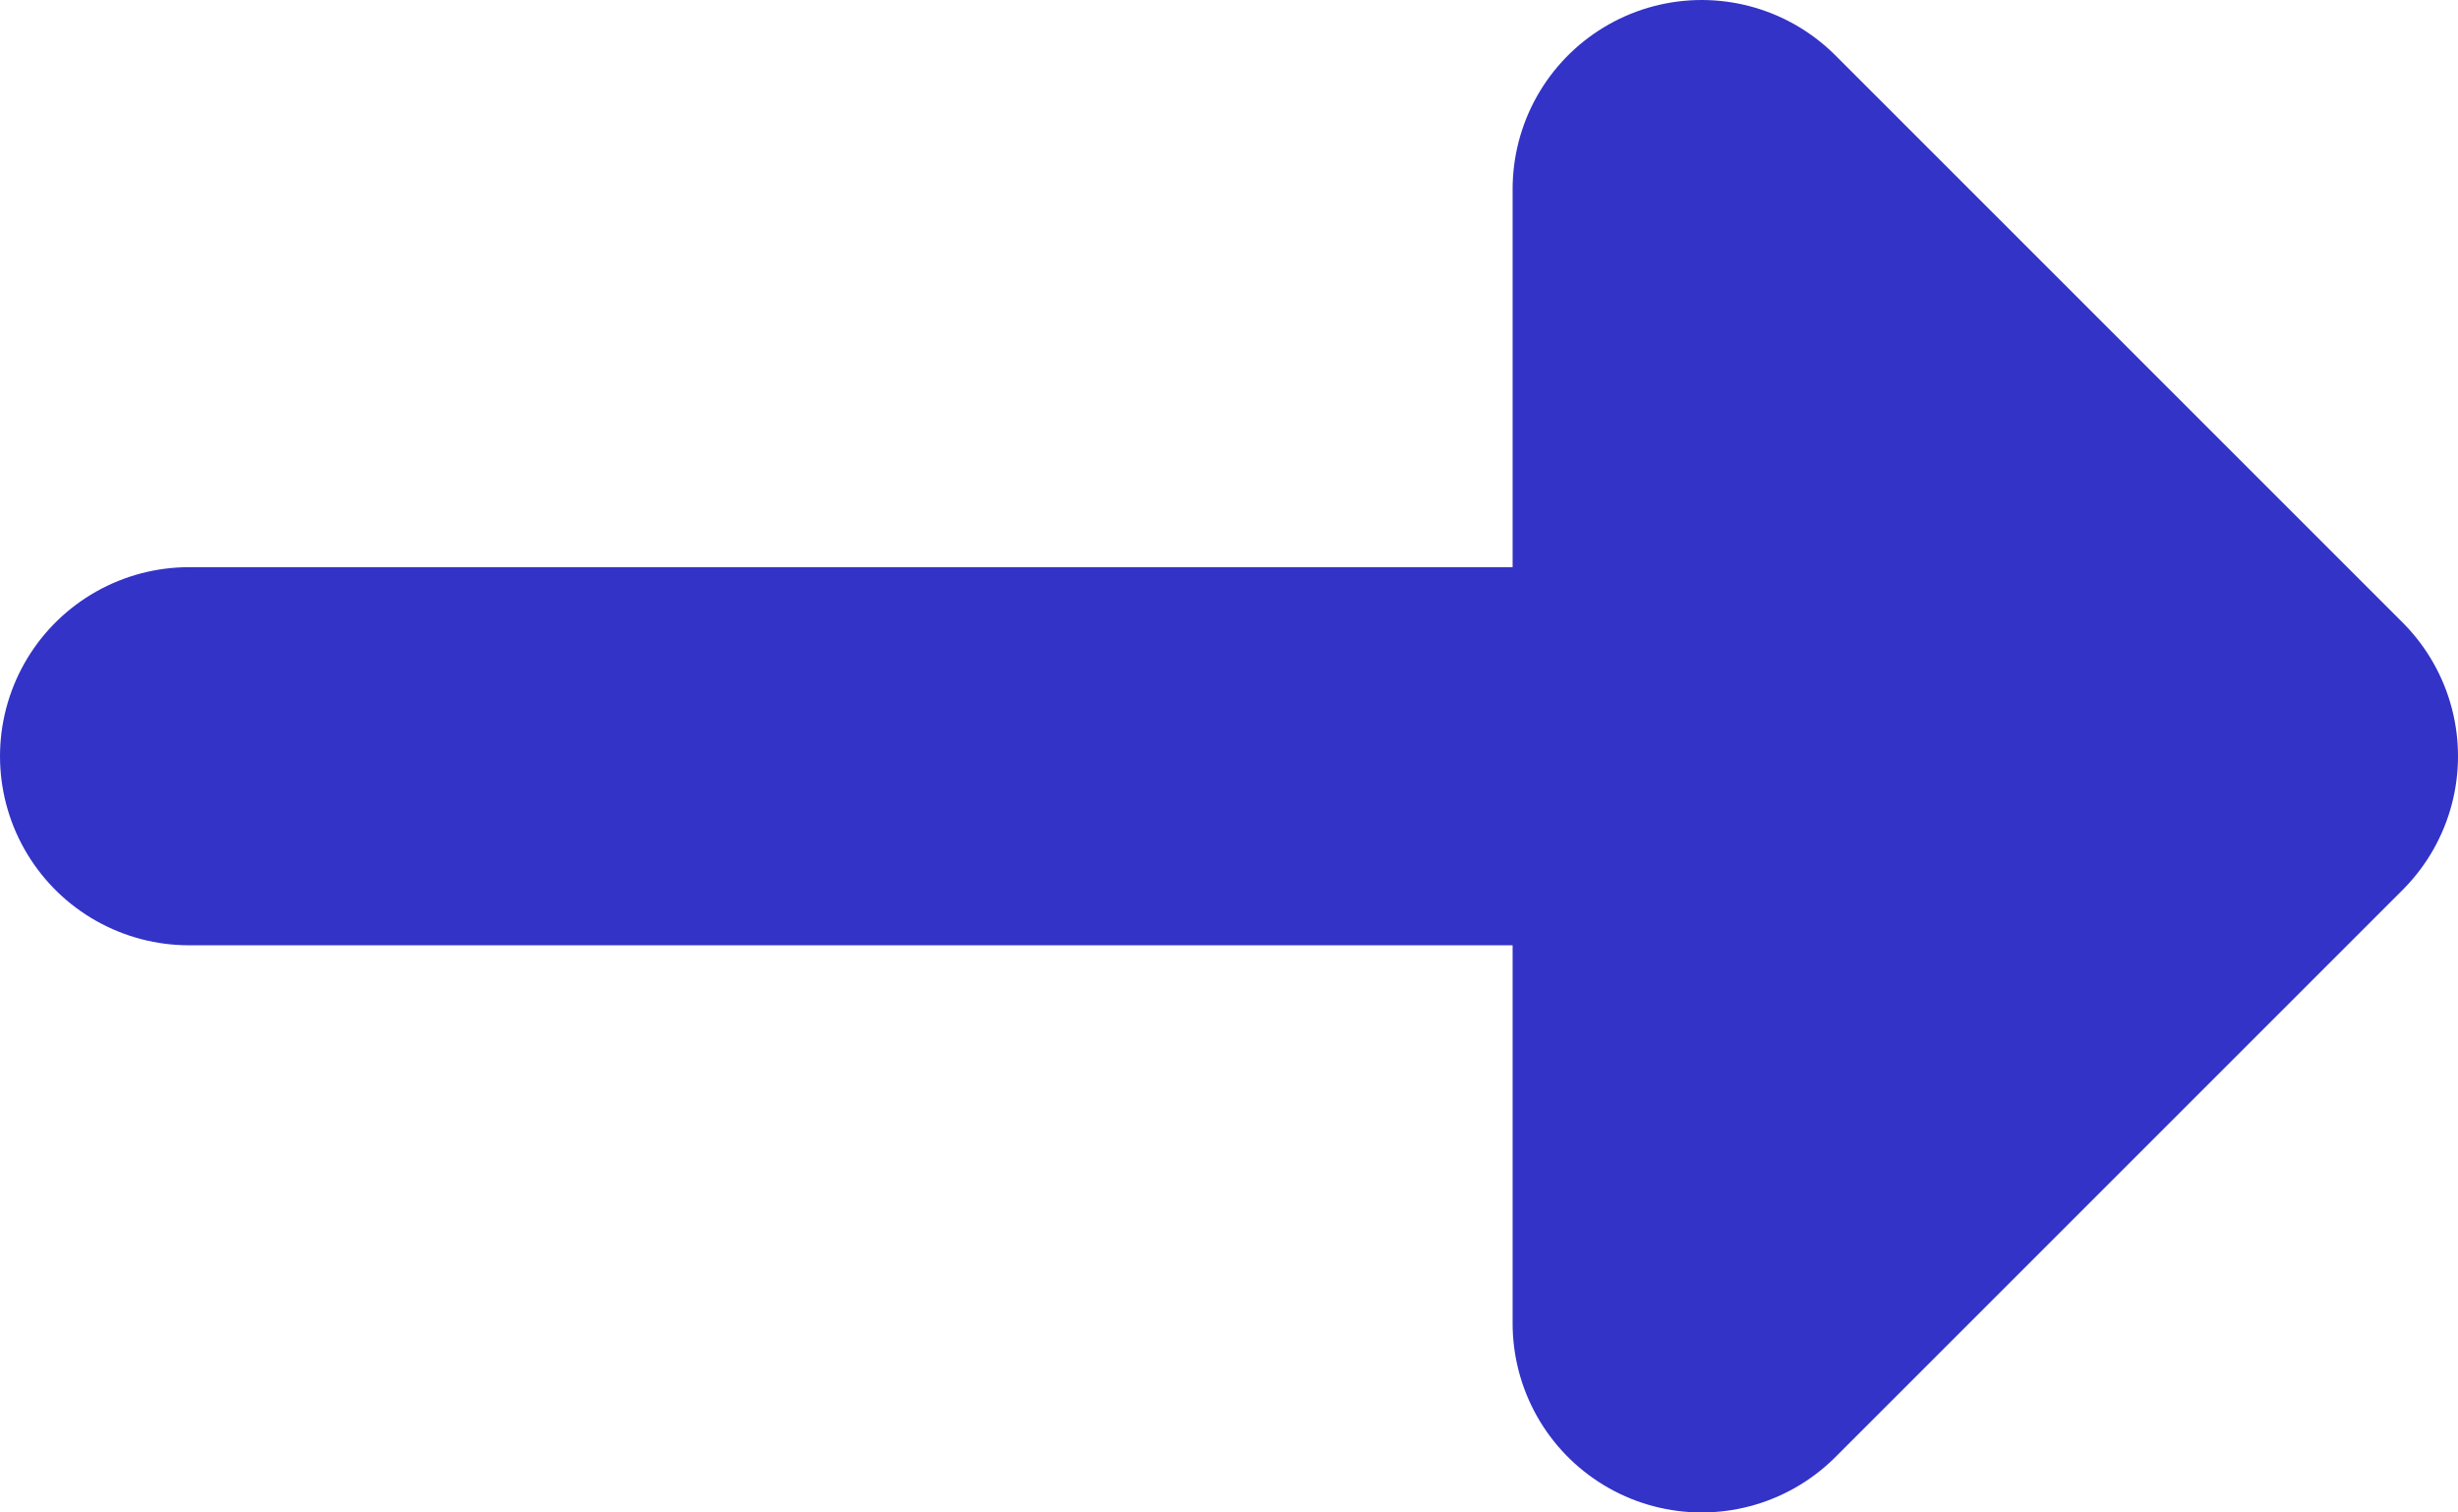
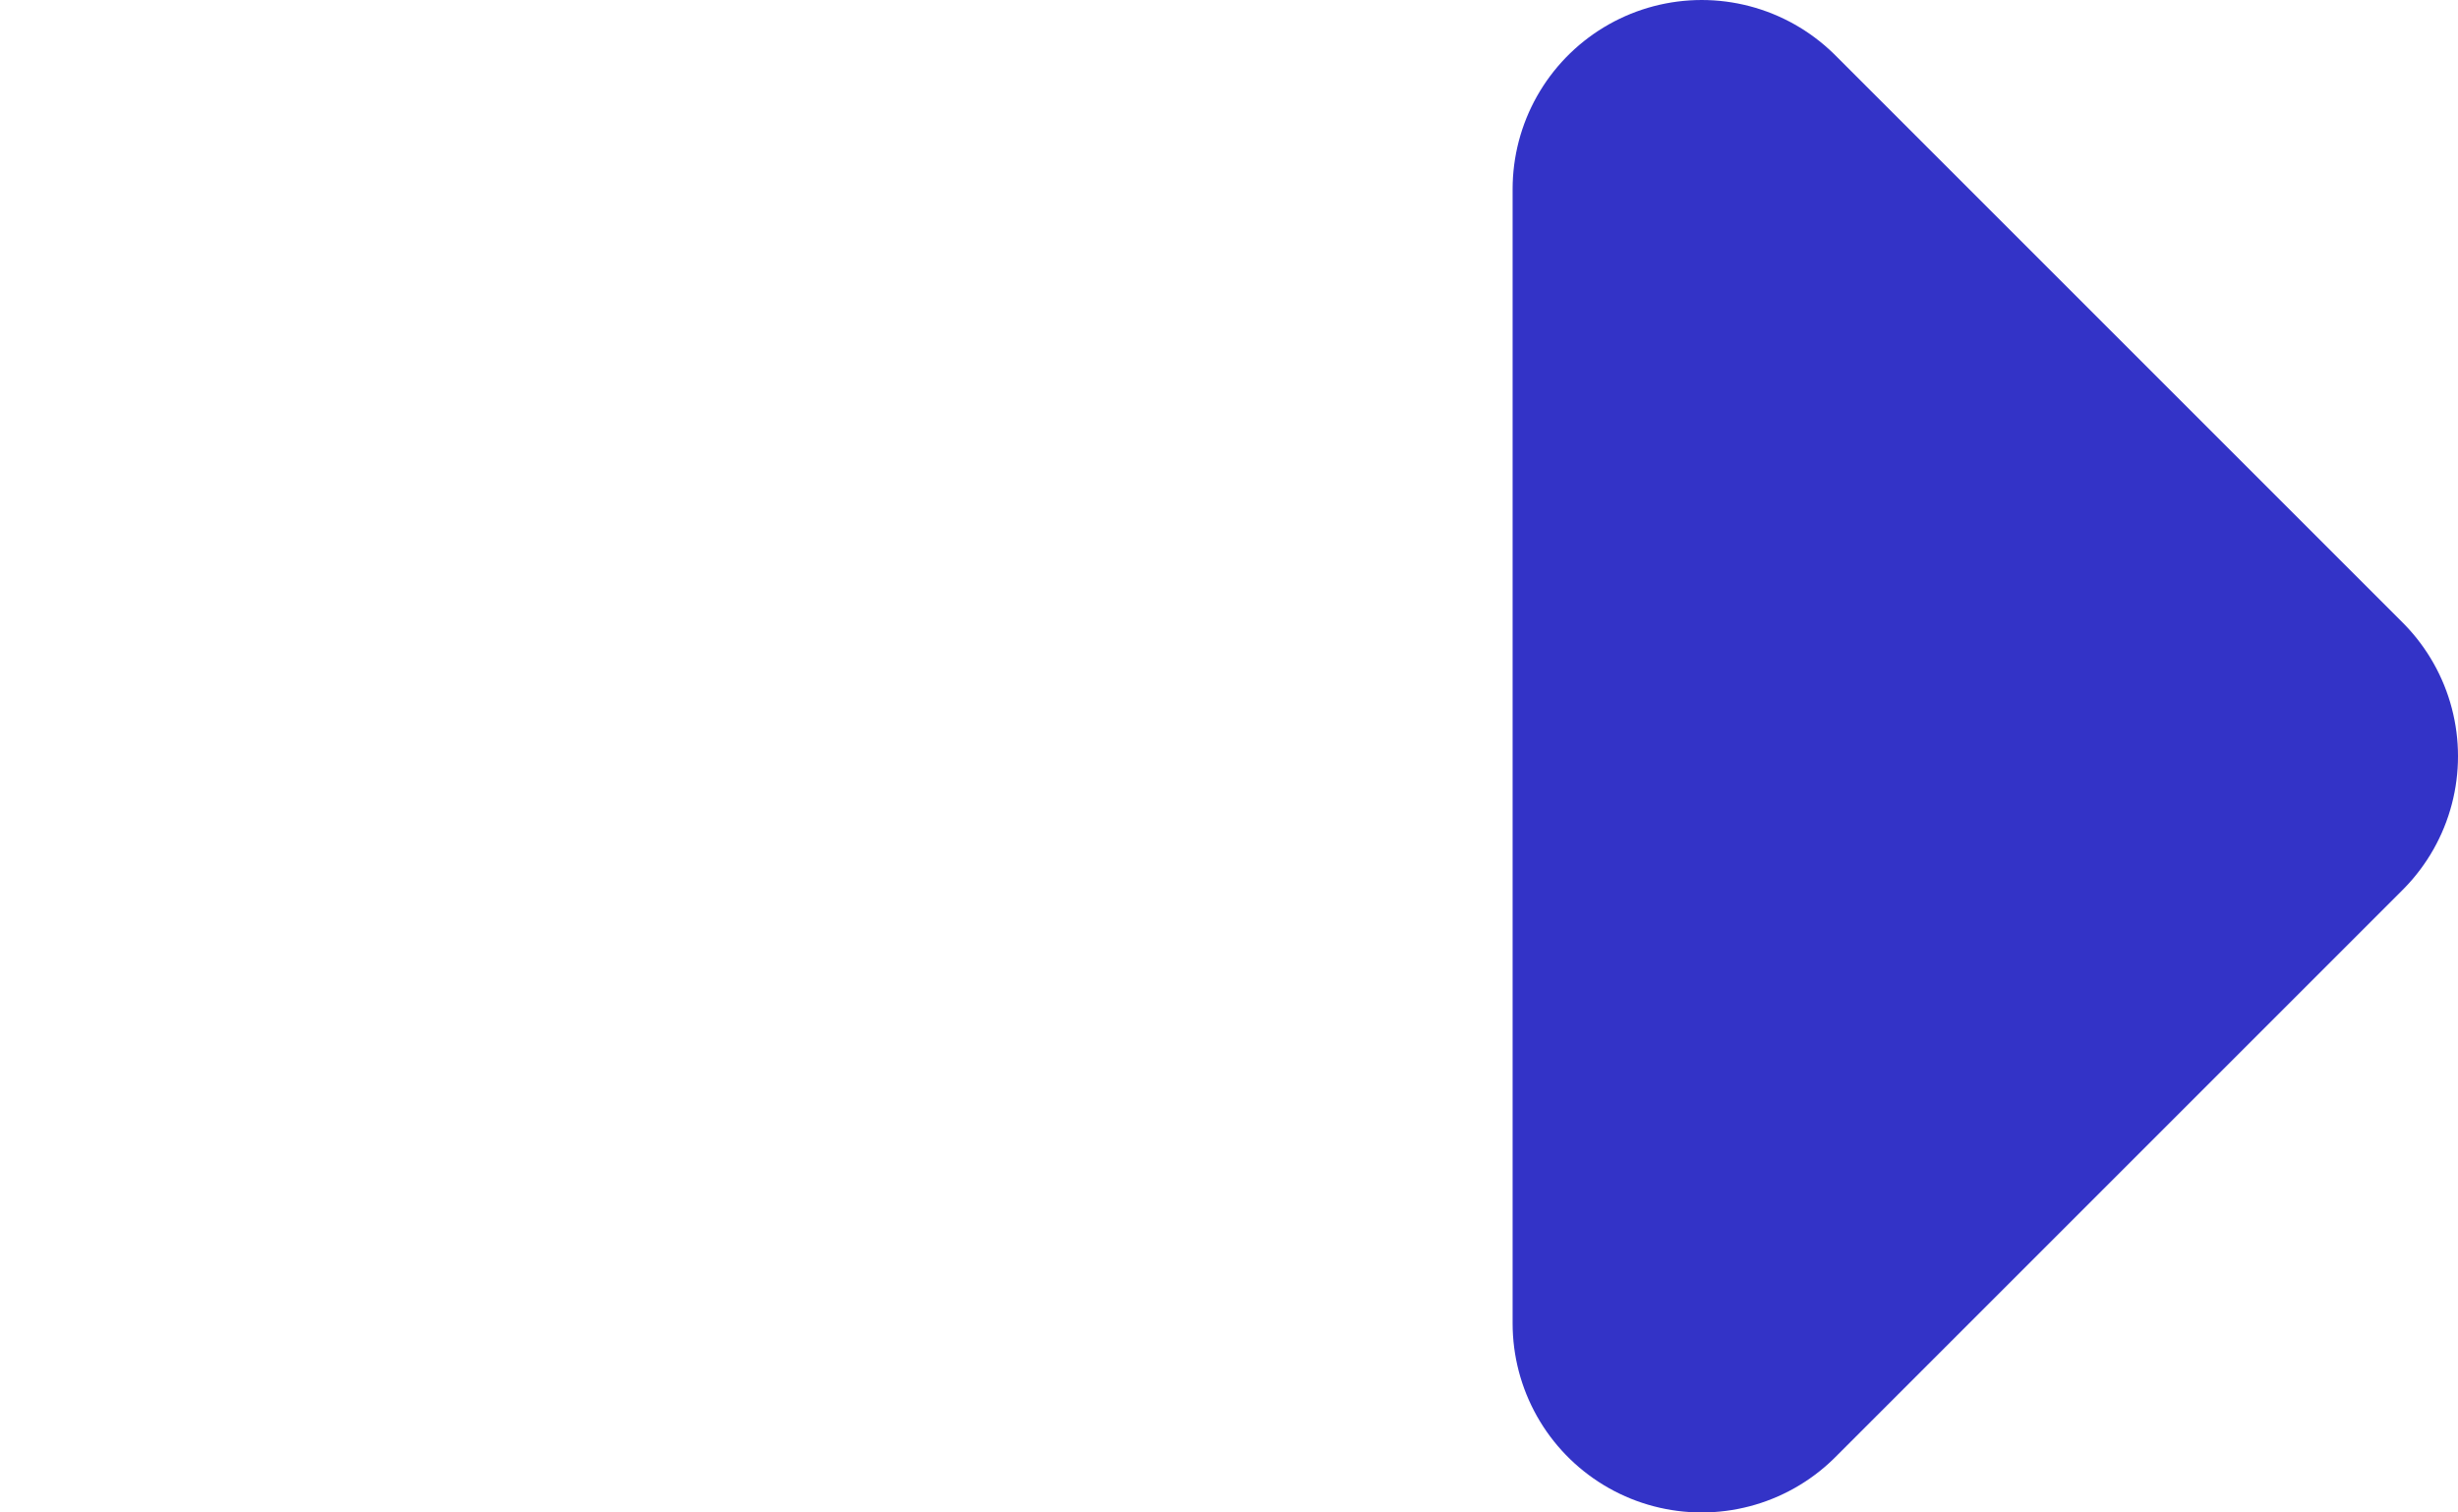
<svg xmlns="http://www.w3.org/2000/svg" width="13" height="8" viewBox="0 0 13 8">
  <g fill="none" fill-rule="evenodd" stroke="#3333C7" stroke-linecap="round" stroke-linejoin="round" stroke-width="2" transform="translate(1 1)">
-     <line x2="10" y1="3" y2="3" />
    <polygon fill="#3333C7" points="8 0 11 3 8 6" />
  </g>
</svg>